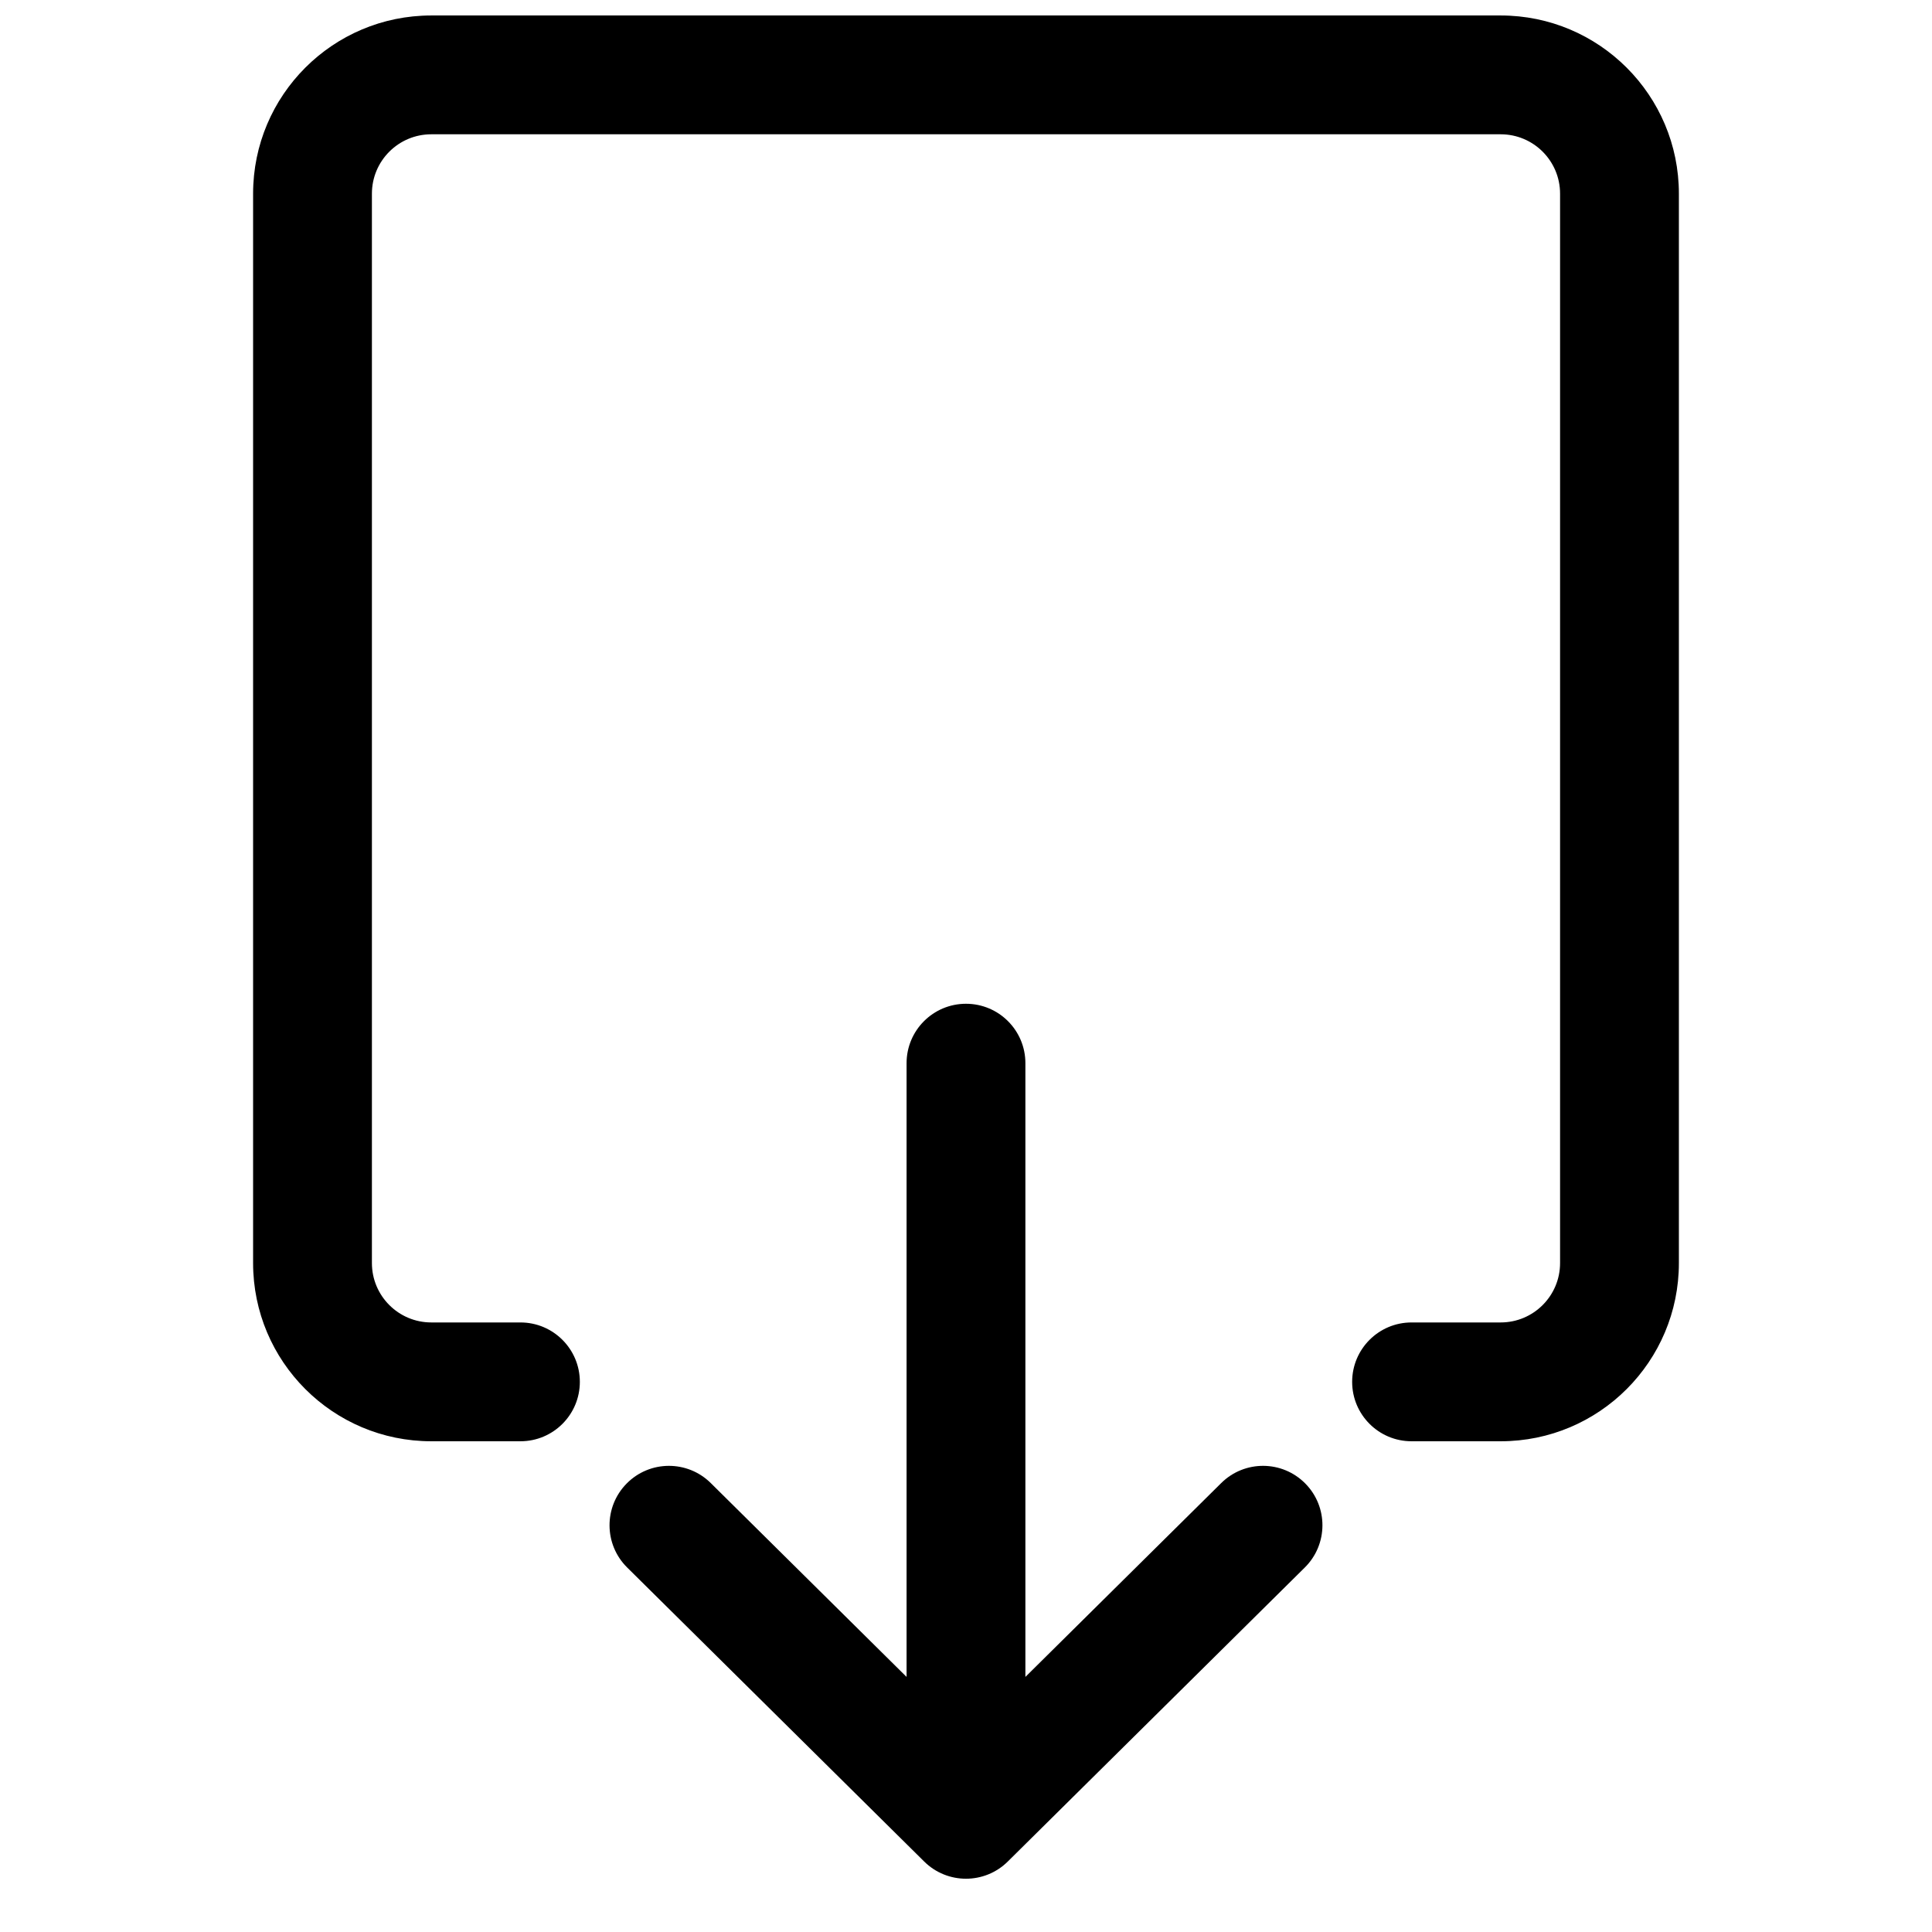
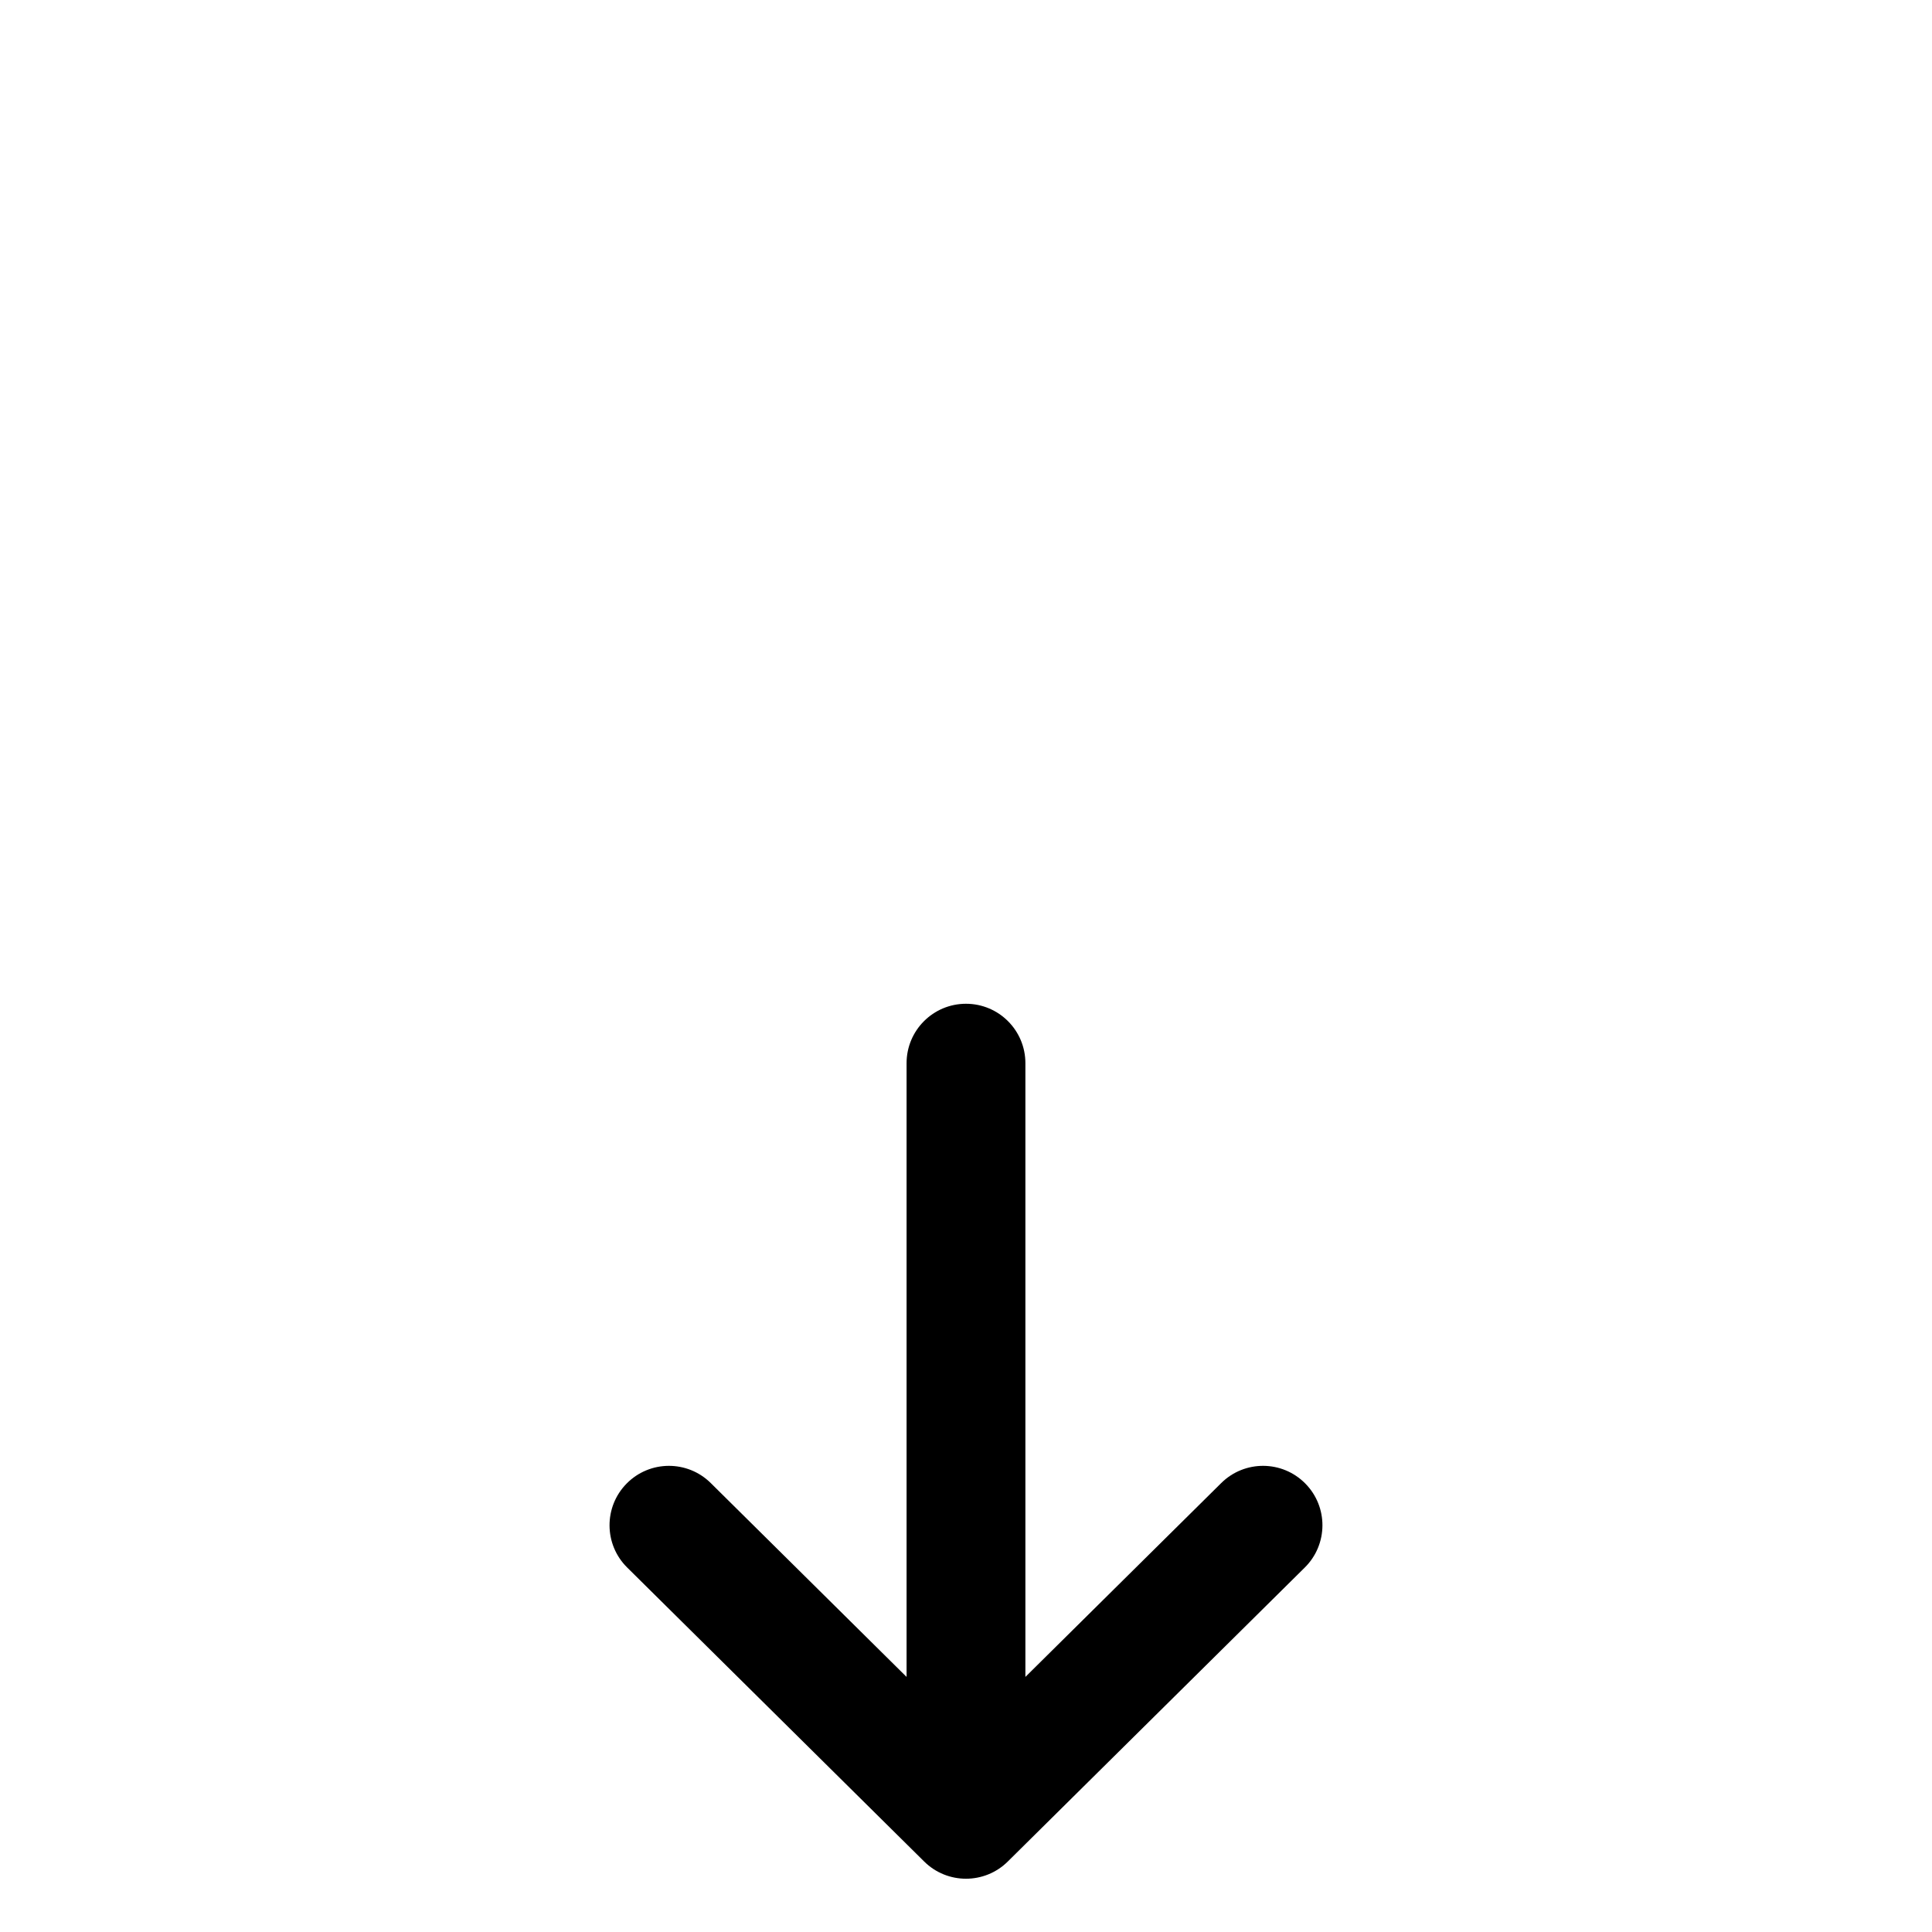
<svg xmlns="http://www.w3.org/2000/svg" width="800px" height="800px" version="1.1" viewBox="144 144 512 512">
  <defs>
    <clipPath id="a">
      <path d="m211 148.09h378v377.91h-378z" />
    </clipPath>
  </defs>
  <g clip-path="url(#a)">
-     <path d="m242.56 478.72c0 8.695 7.047 15.742 15.742 15.742h23.617c8.695 0 15.746 7.051 15.746 15.746 0 8.695-7.051 15.742-15.746 15.742h-23.617c-26.086 0-47.23-21.145-47.23-47.23v-283.39c0-26.082 21.145-47.23 47.23-47.23h283.39c26.086 0 47.23 21.148 47.23 47.23v283.39c0 26.086-21.145 47.23-47.23 47.23h-23.617c-8.695 0-15.742-7.047-15.742-15.742 0-8.695 7.047-15.746 15.742-15.746h23.617c8.695 0 15.742-7.047 15.742-15.742v-283.39c0-8.695-7.047-15.742-15.742-15.742h-283.39c-8.695 0-15.742 7.047-15.742 15.742z" />
-   </g>
+     </g>
  <path d="m415.74 425.75c0-8.691-7.047-15.742-15.742-15.742s-15.746 7.051-15.746 15.742v162.65l-51.898-51.379c-6.18-6.117-16.148-6.066-22.266 0.113-6.117 6.18-6.066 16.148 0.113 22.266l78.719 77.926c6.137 6.074 16.016 6.074 22.152 0l78.719-77.926c6.18-6.117 6.231-16.086 0.113-22.266s-16.082-6.231-22.262-0.113l-51.902 51.379z" />
</svg>